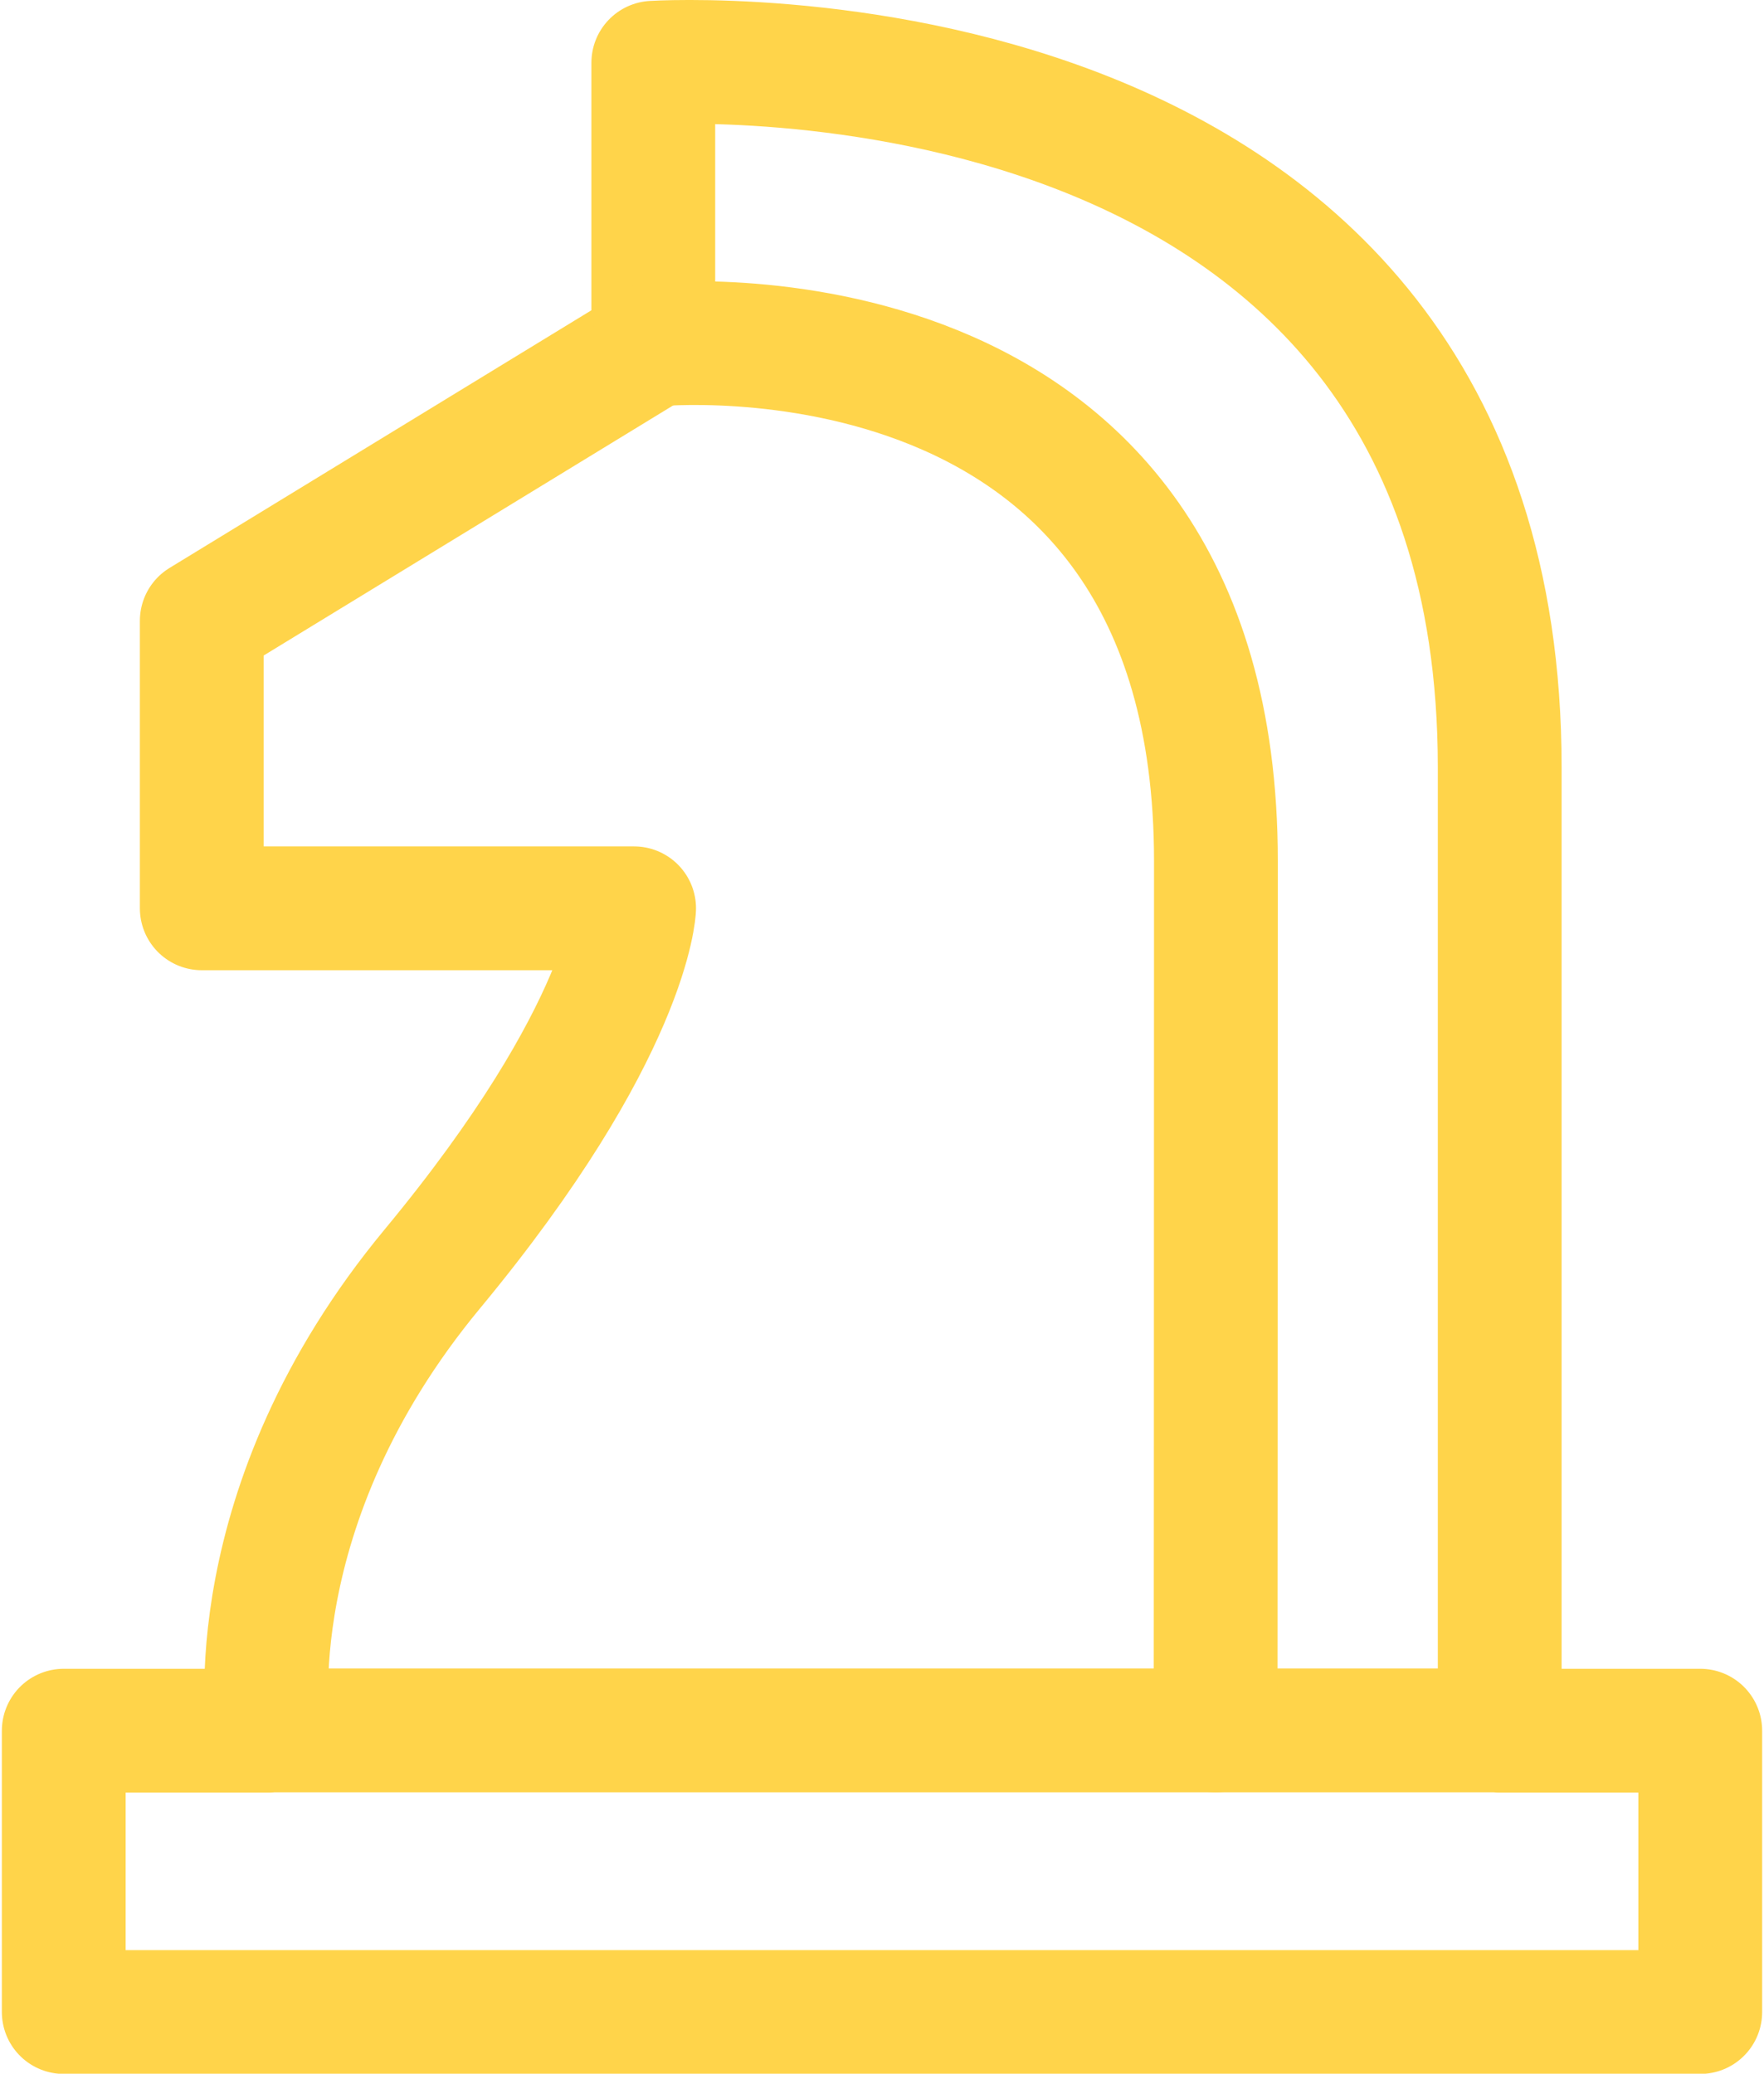
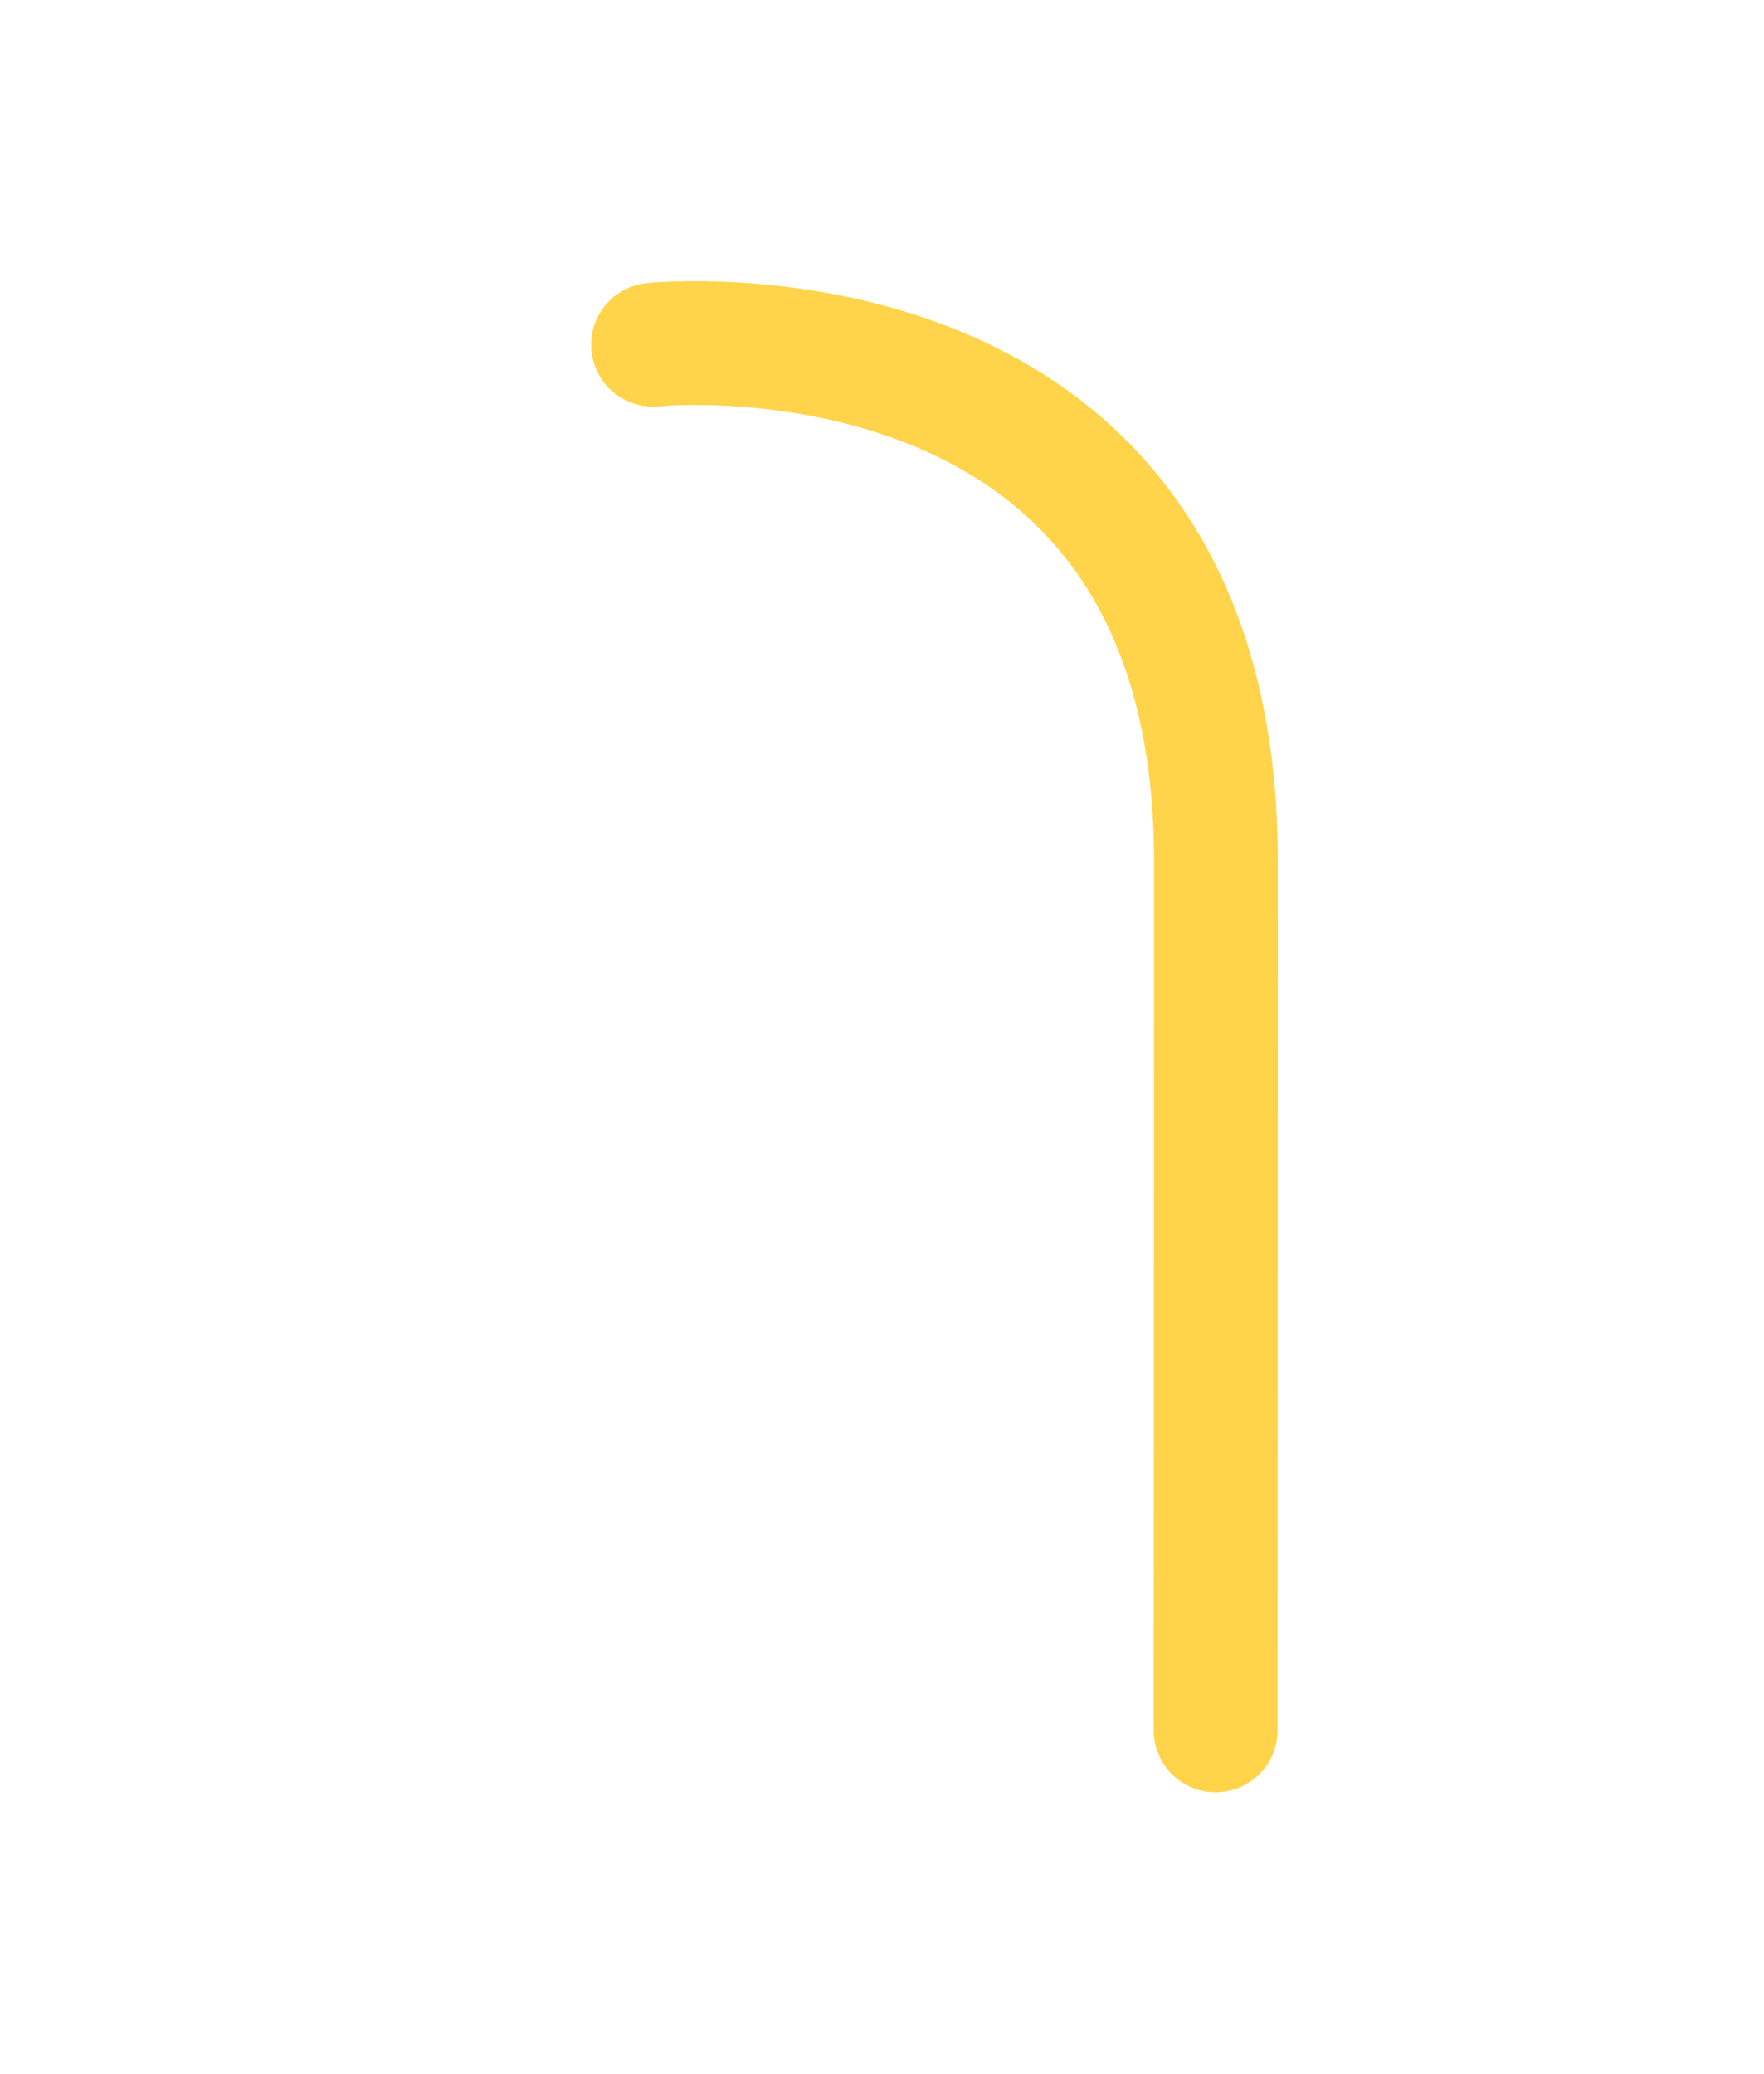
<svg xmlns="http://www.w3.org/2000/svg" width="57" height="67" viewBox="0 0 57 67" fill="none">
-   <path d="M8.67 55.907H48.45M6.52 29.347V20.057L21.11 11.147V2.027C21.11 2.027 48.46 0.277 48.46 24.787V55.917H54.94V65.007H2.06V55.917H8.67C8.67 55.917 7.59 48.697 13.97 40.997C20.35 33.297 20.49 29.347 20.49 29.347H6.52Z" stroke="#FFD44A" stroke-width="4" stroke-linecap="round" stroke-linejoin="round" />
  <path d="M39.28 55.907C39.28 55.907 39.29 42.637 39.29 27.817C39.29 9.277 21.1 11.137 21.1 11.137" stroke="#FFD44A" stroke-width="4" stroke-linecap="round" stroke-linejoin="round" />
</svg>